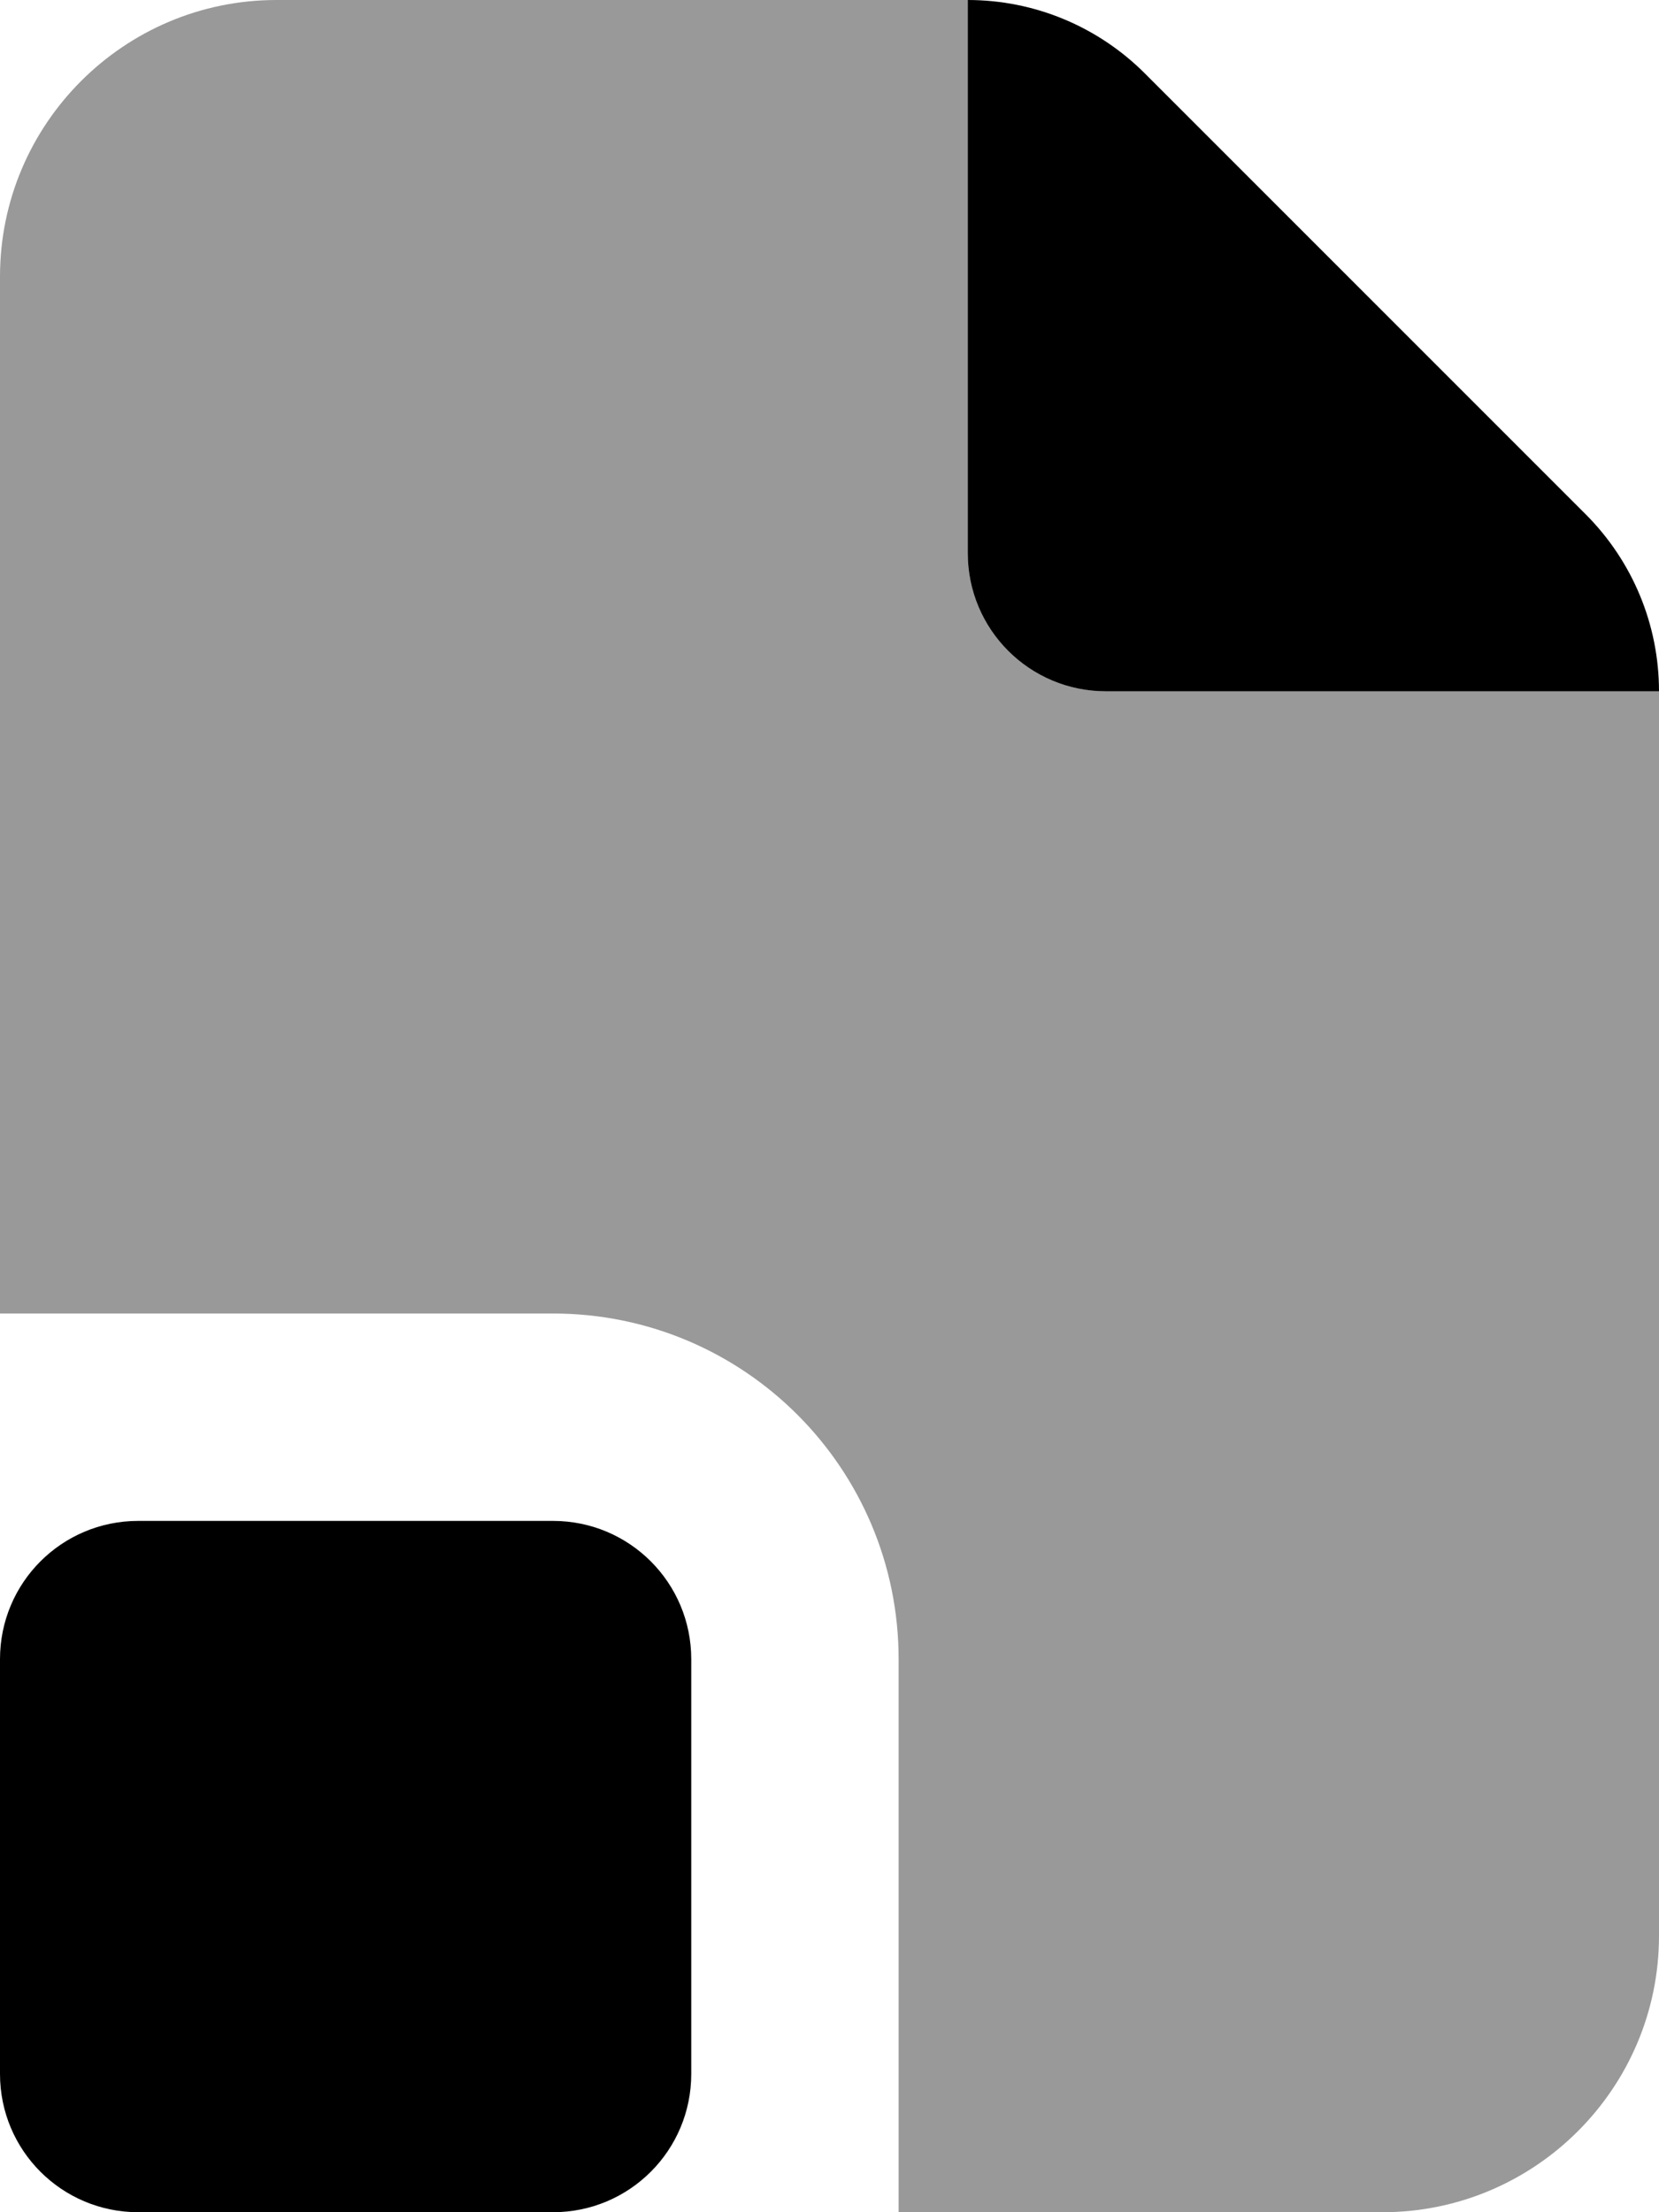
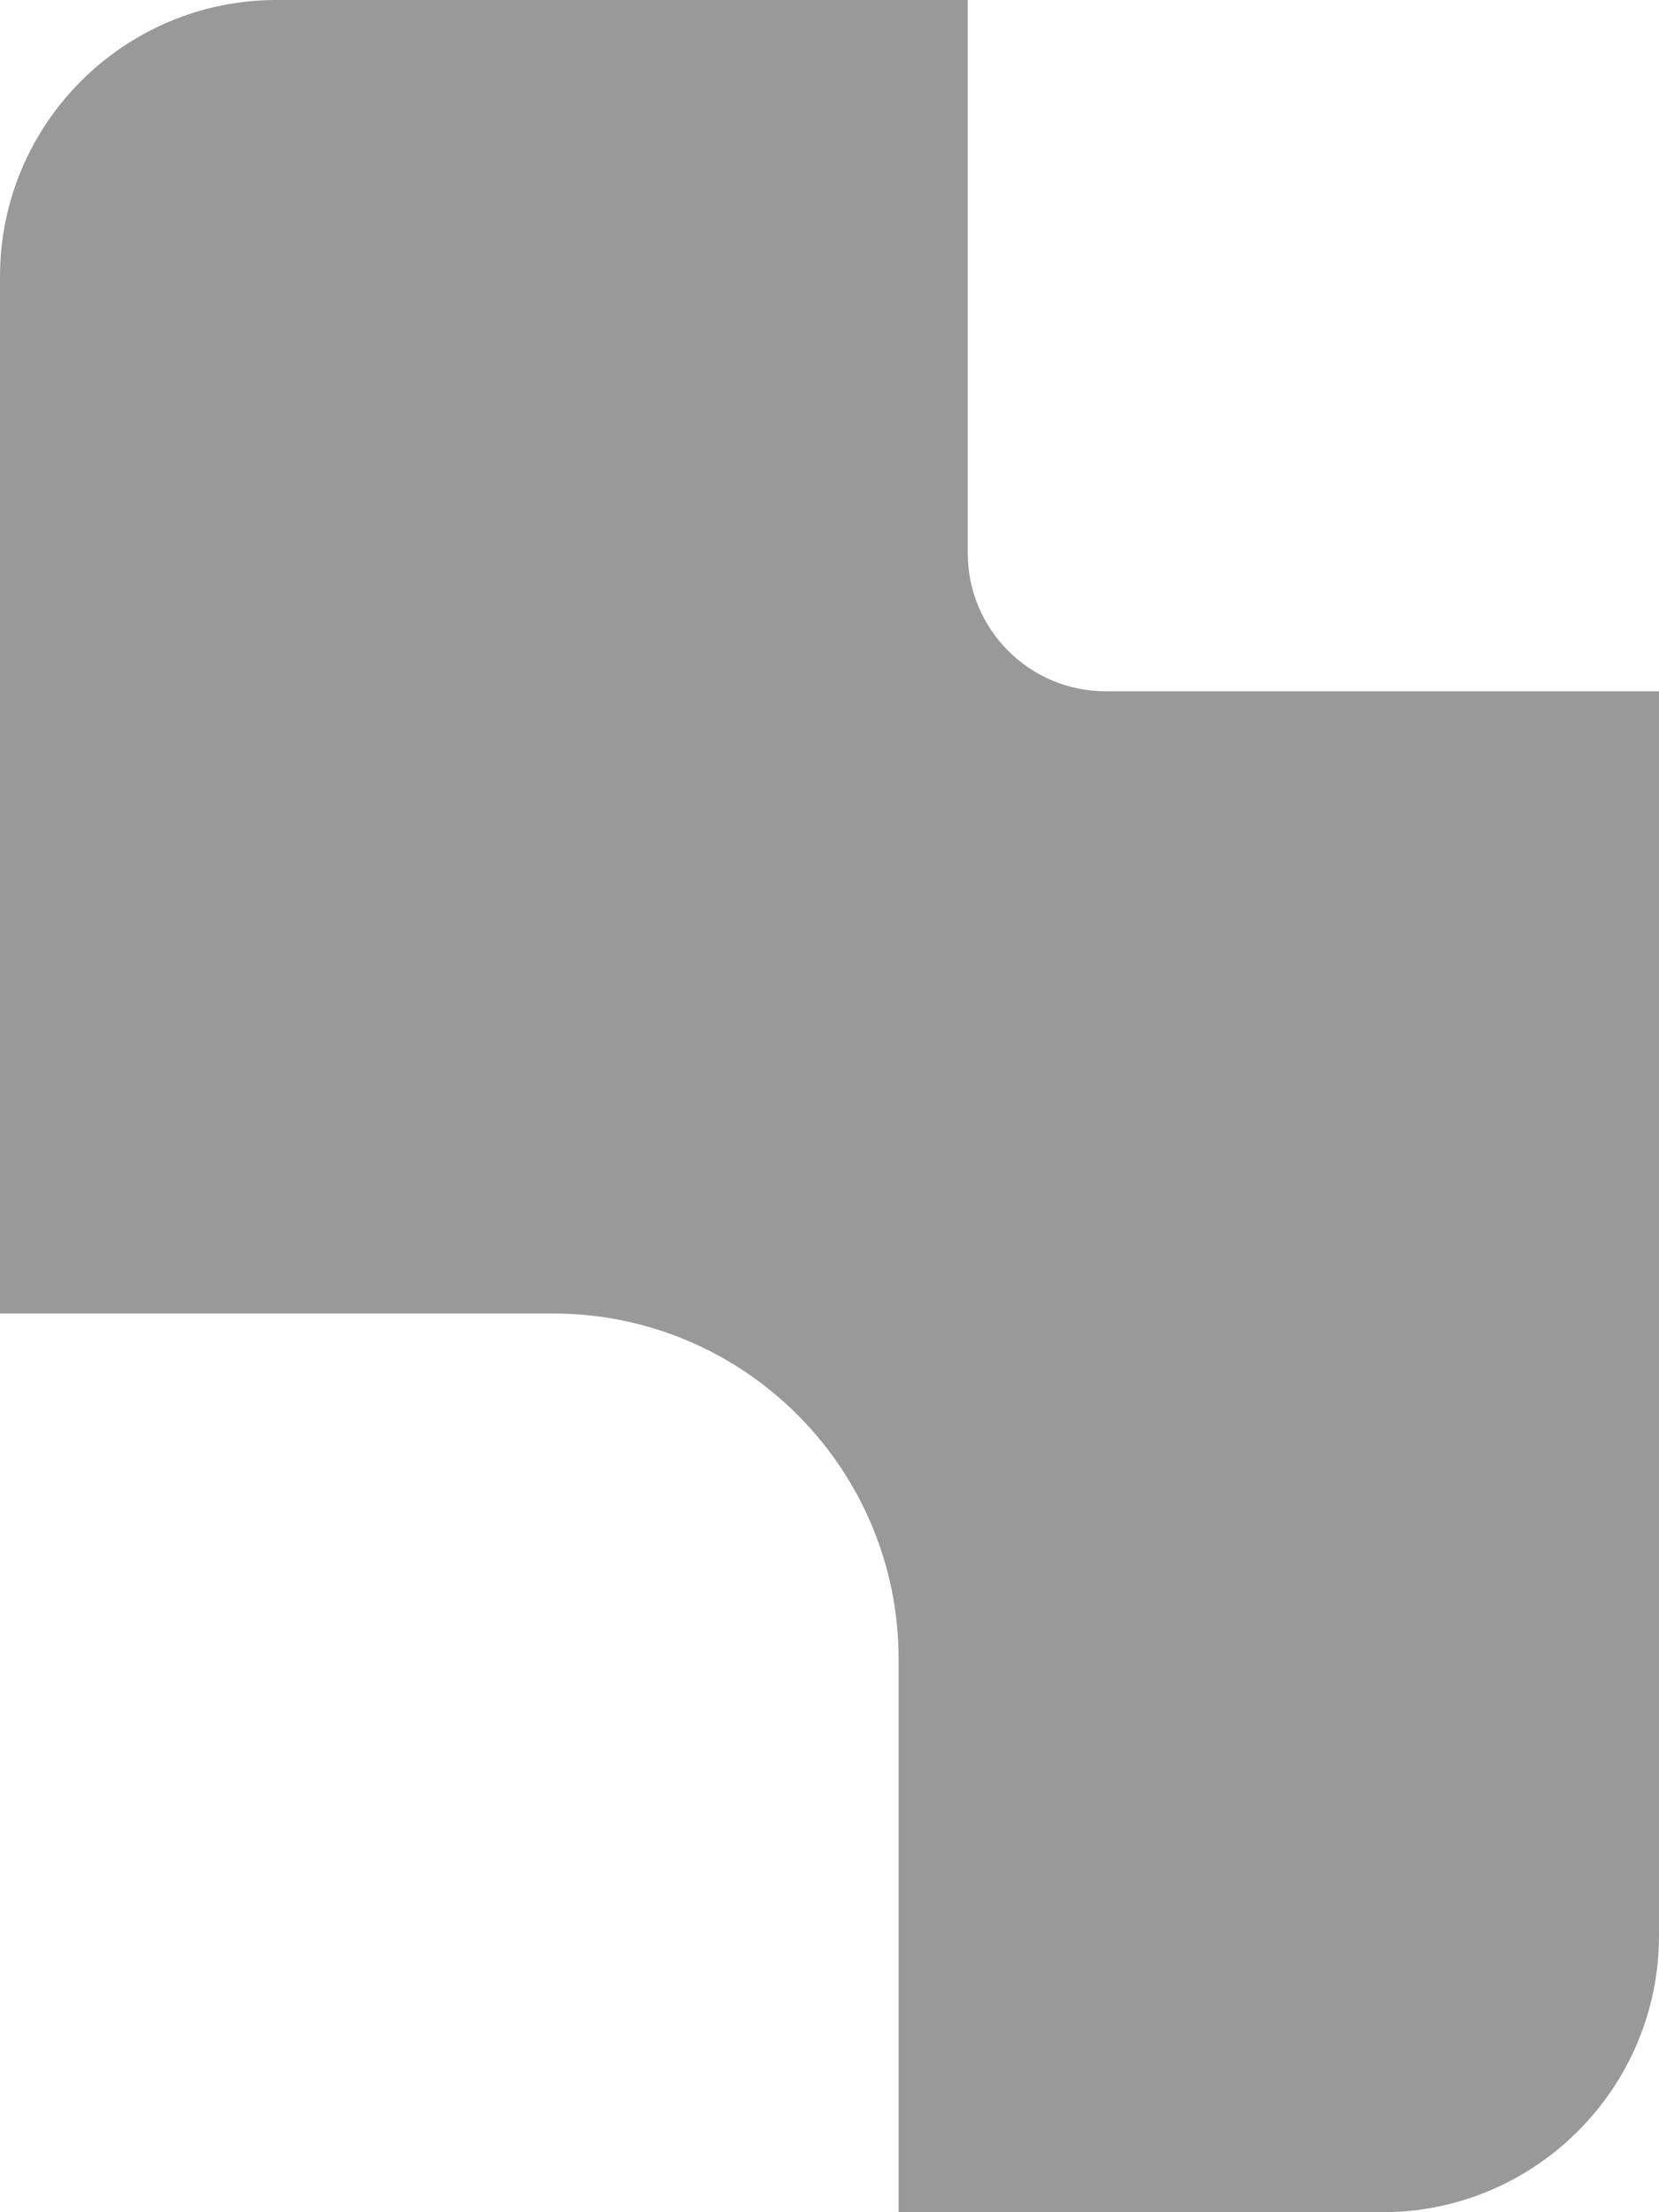
<svg xmlns="http://www.w3.org/2000/svg" viewBox="0 0 384 512">
  <path style="fill:currentColor;opacity:.4" d="M0 64C0 28.7 28.7 0 64 0l160 0 0 128c0 17.7 14.3 32 32 32l128 0 0 288c0 35.3-28.7 64-64 64l-112 0 0-128c0-44.2-35.8-80-80-80L0 304 0 64z" />
-   <path style="fill:currentColor;opacity:1" d="M265 17C254.1 6.1 239.4 0 224 0l0 128c0 17.7 14.3 32 32 32l128 0c0-15.4-6.1-30.1-17-41L265 17zM32 352c-17.7 0-32 14.3-32 32l0 96c0 17.7 14.3 32 32 32l96 0c17.7 0 32-14.3 32-32l0-96c0-17.7-14.3-32-32-32l-96 0z" />
</svg>